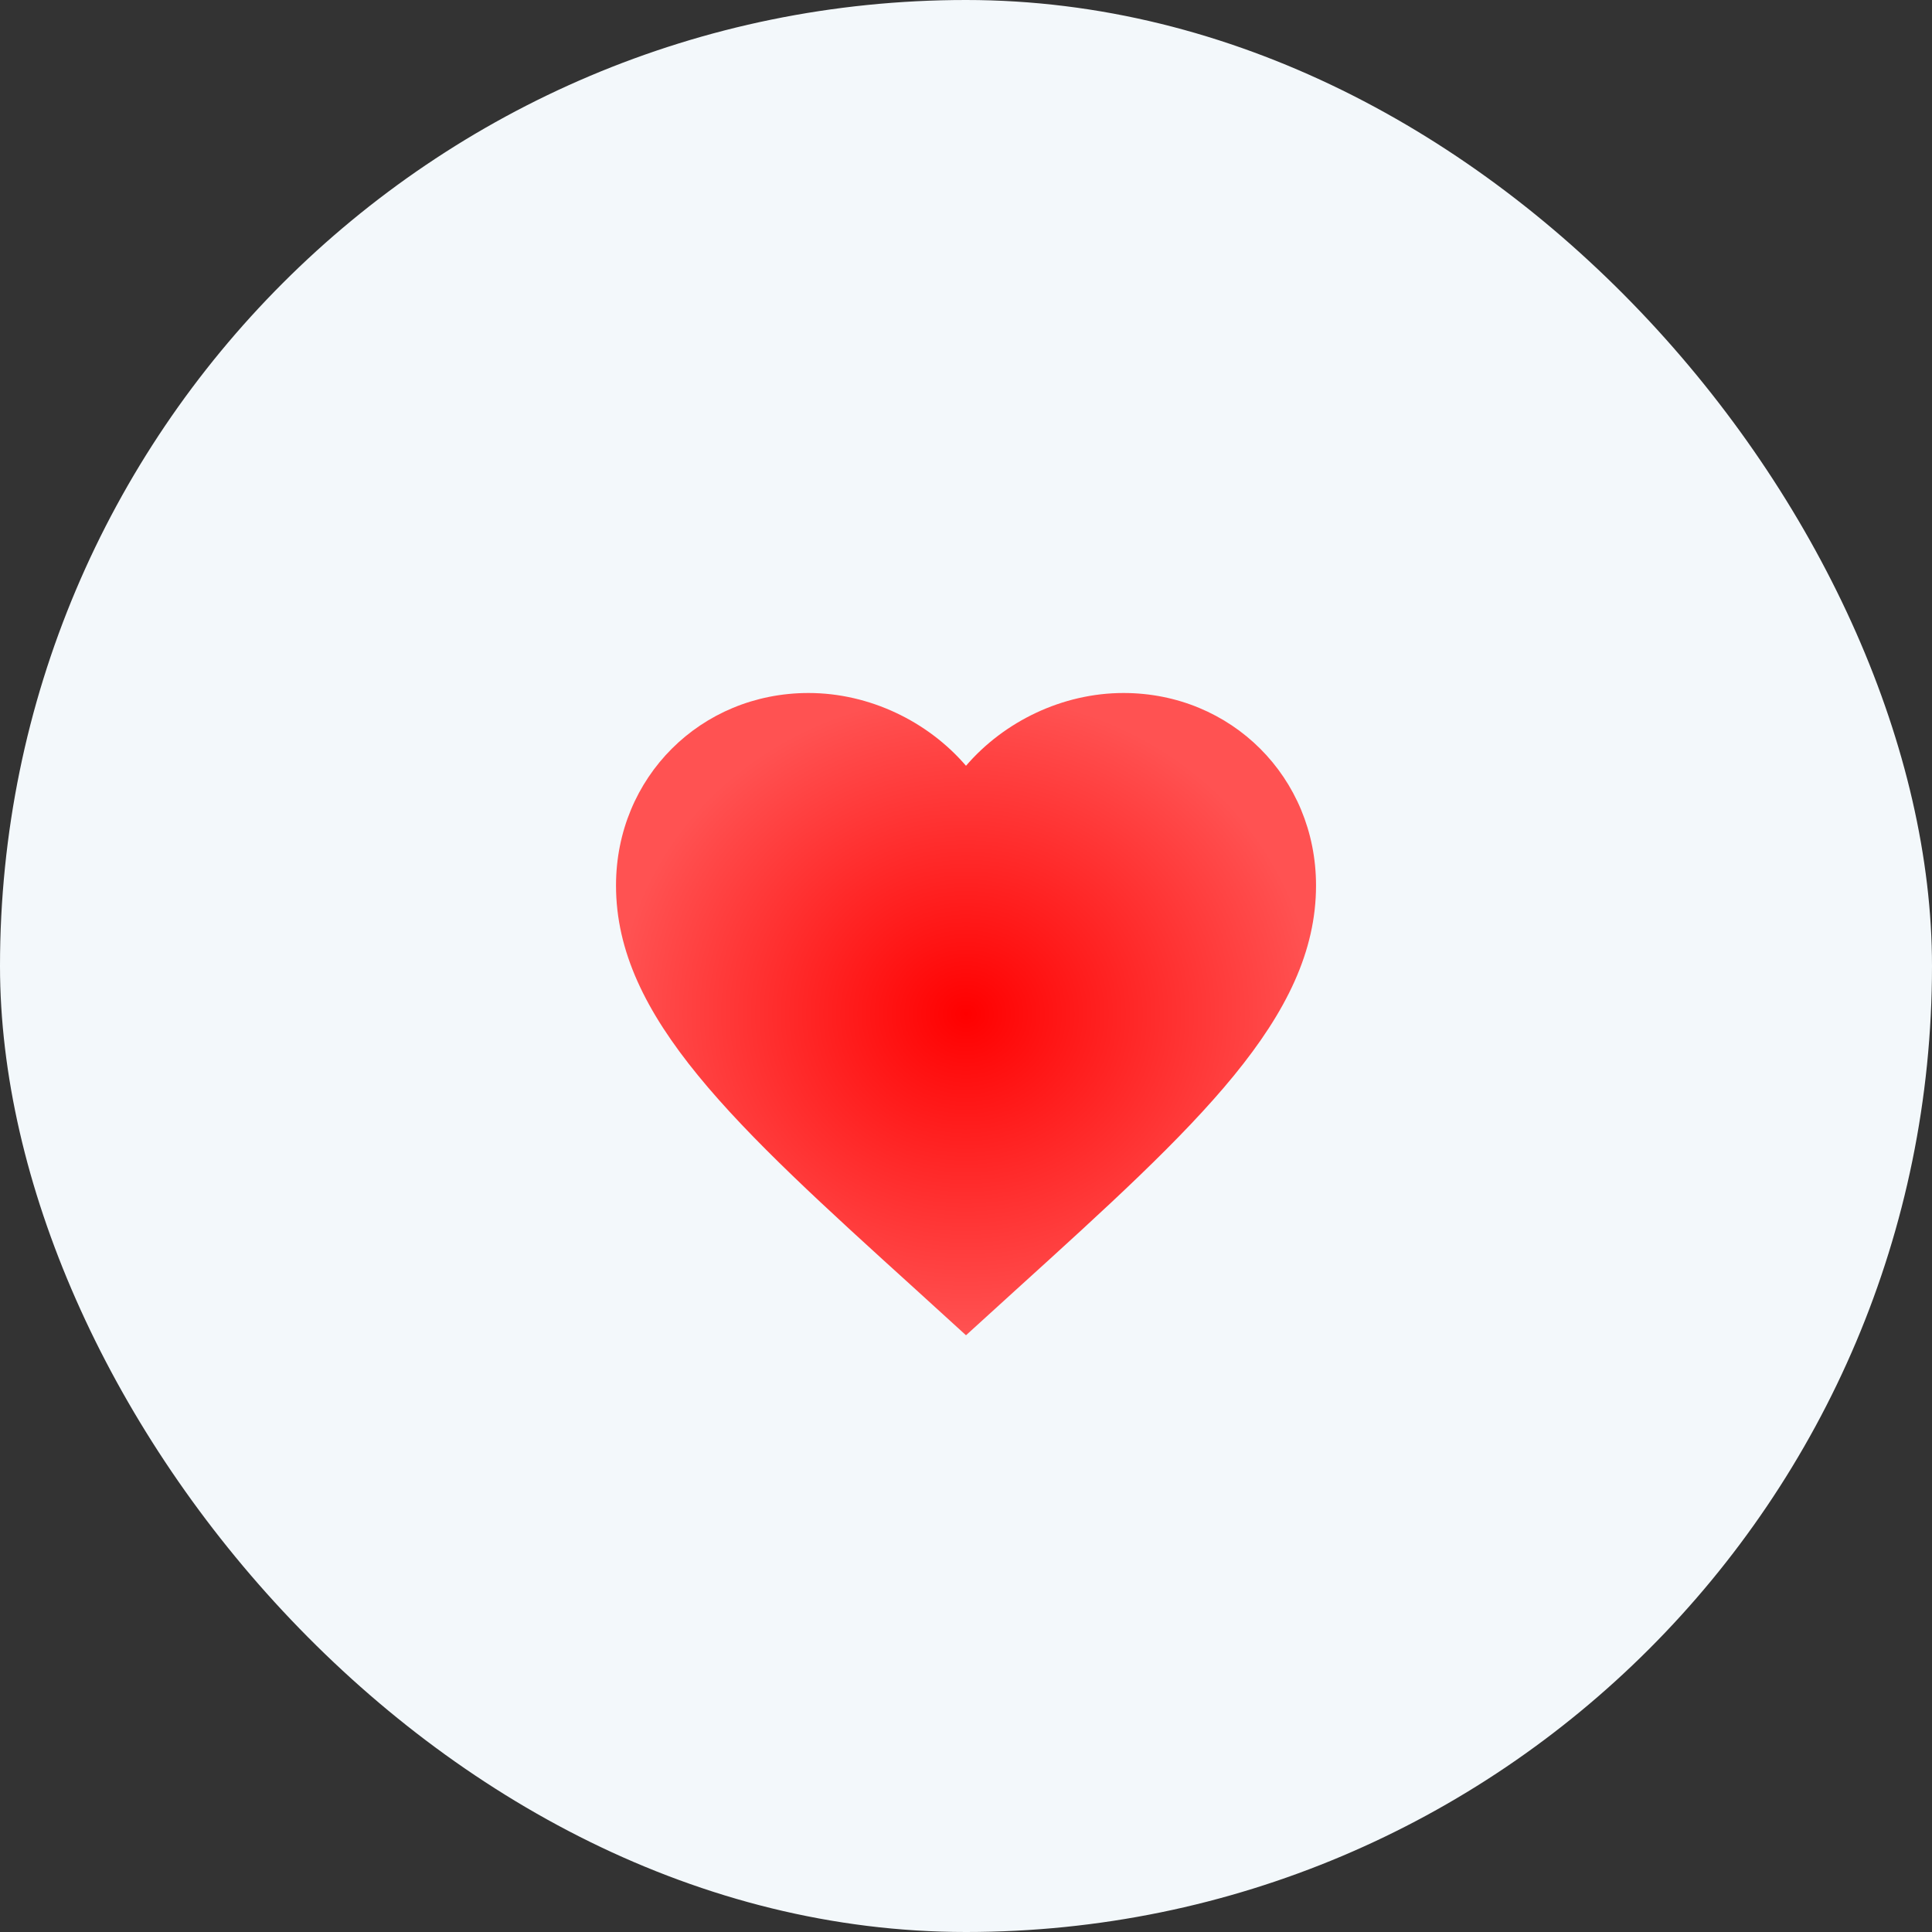
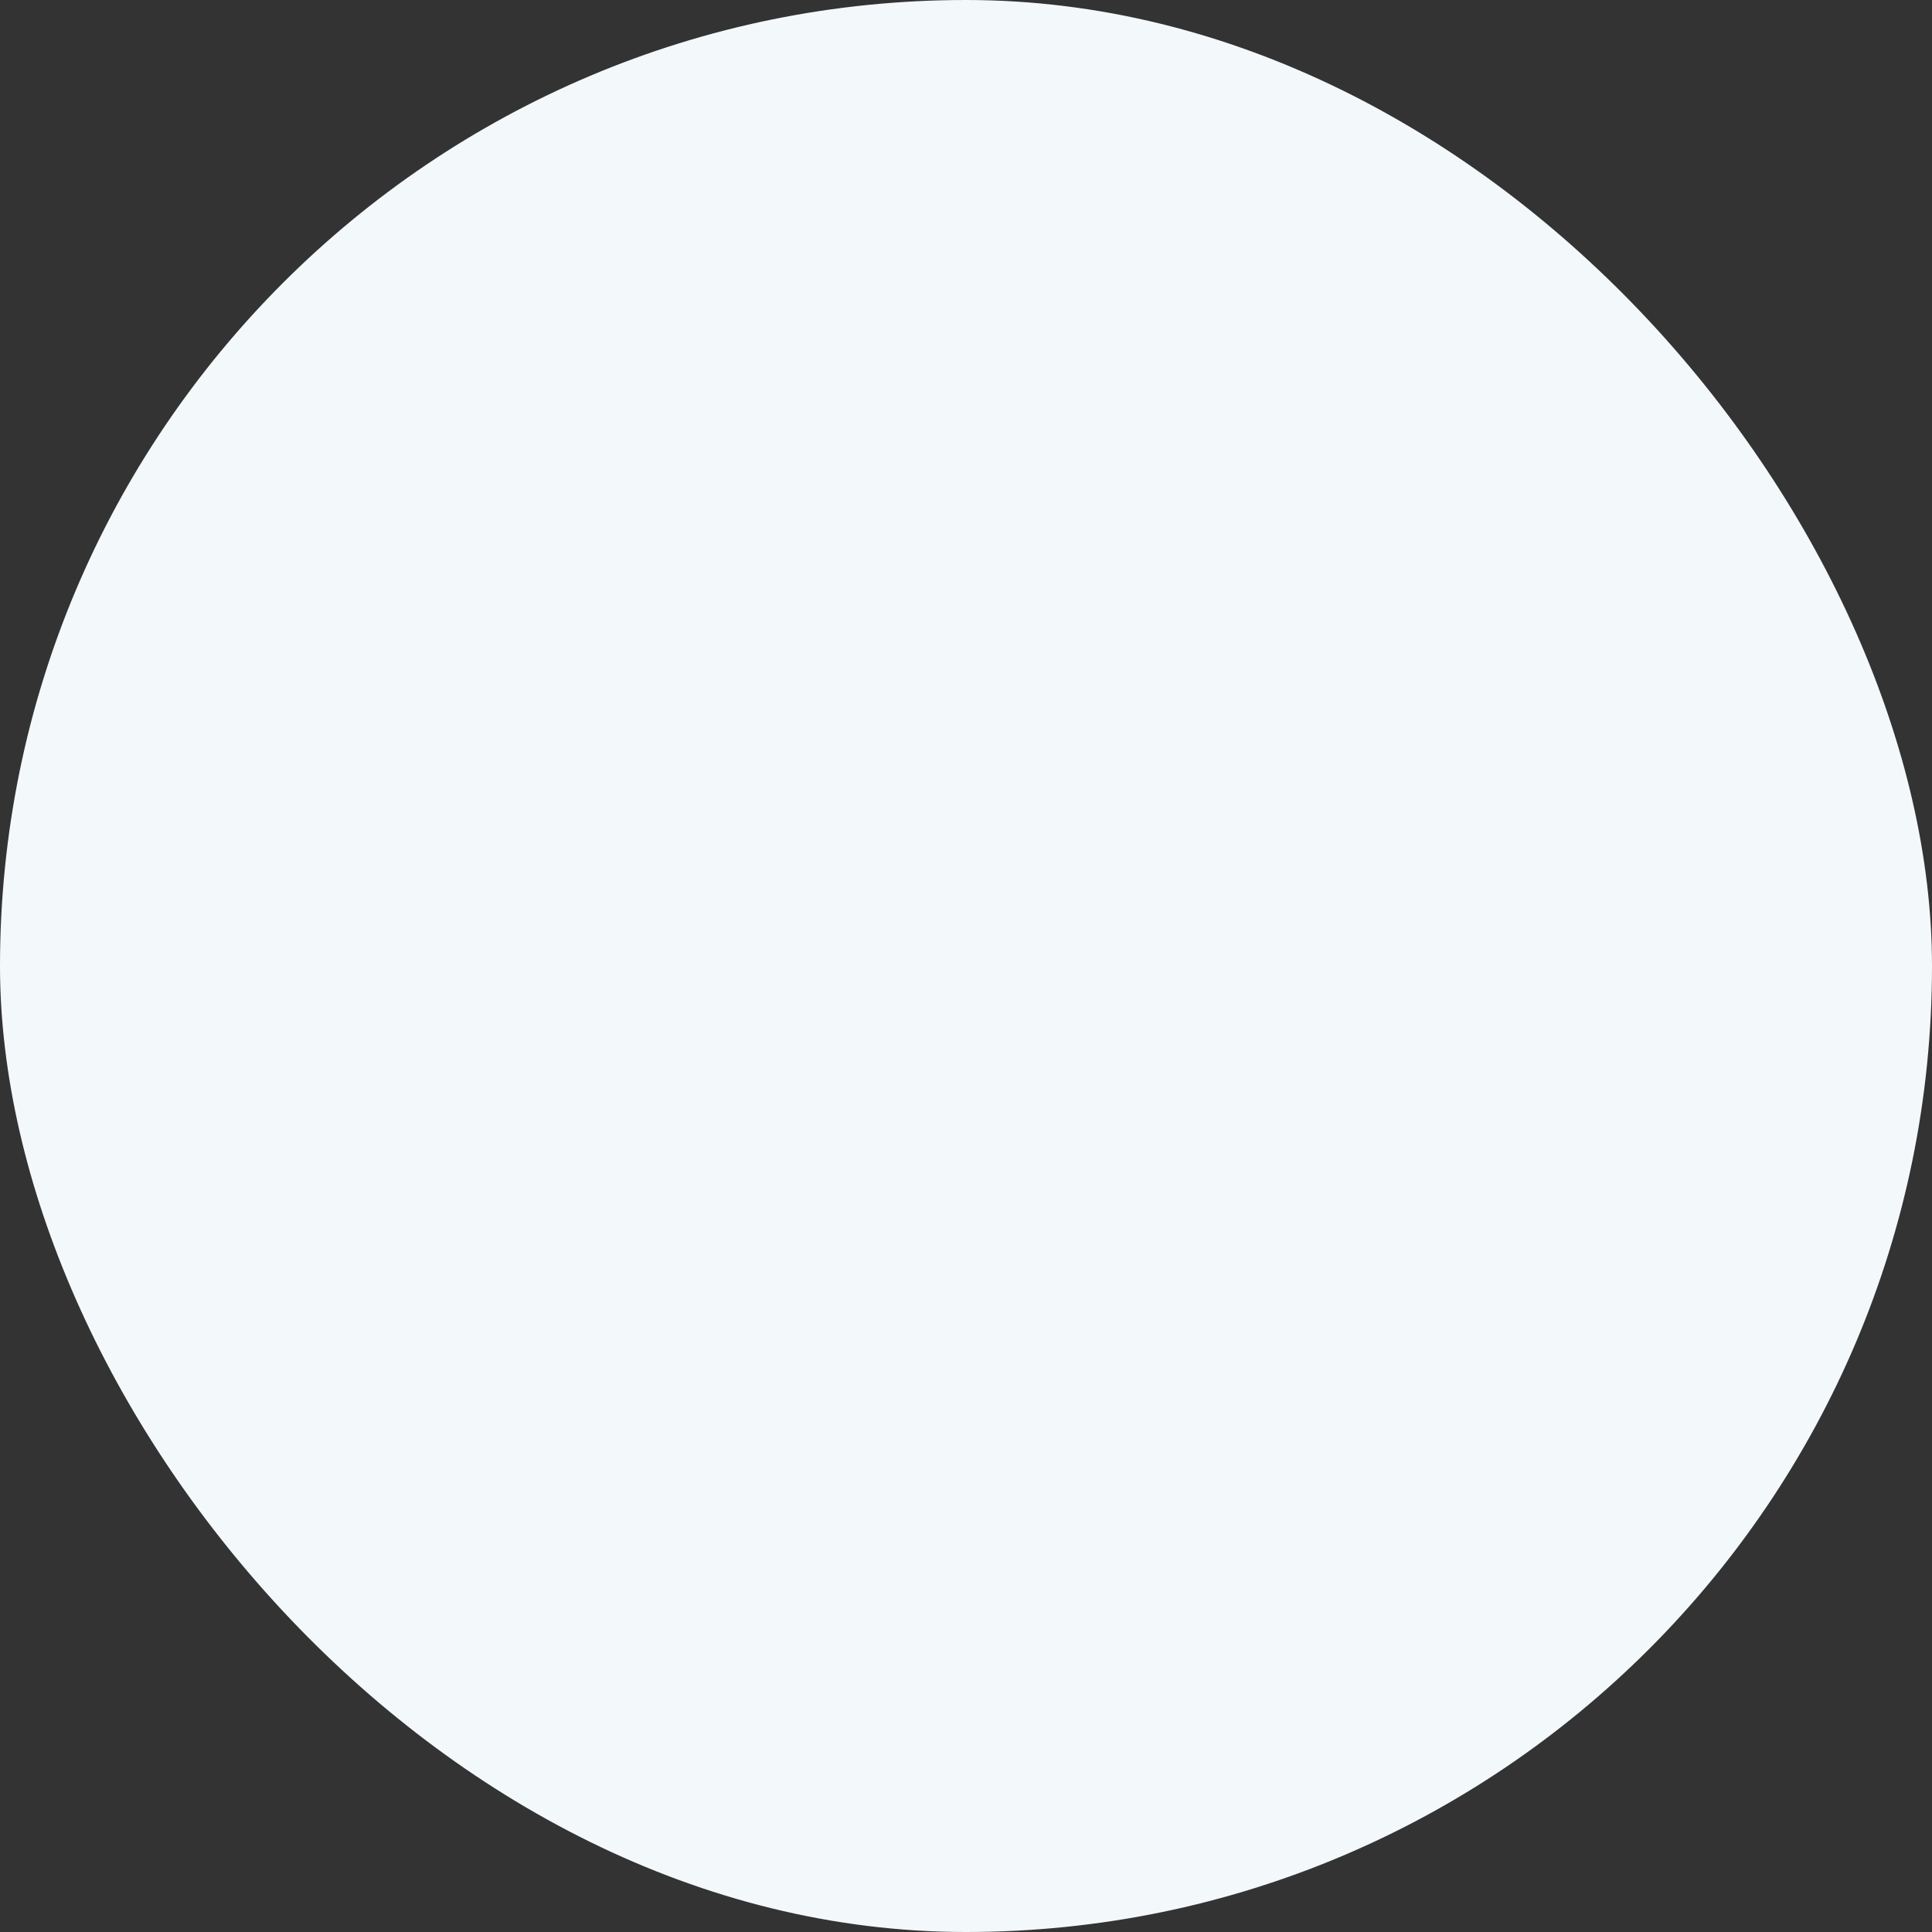
<svg xmlns="http://www.w3.org/2000/svg" width="46" height="46" viewBox="0 0 46 46" fill="none">
  <rect x="0" y="0" width="46" height="46" fill="#333333" stroke="none" />
  <rect width="46" height="46" rx="23" fill="#F3F8FB" />
  <g clip-path="url(#clip0_195_2267)">
-     <path d="M23 31.792L21.792 30.692C17.5 26.8 14.667 24.225 14.667 21.083C14.667 18.508 16.684 16.5 19.25 16.5C20.7 16.5 22.092 17.175 23 18.233C23.909 17.175 25.3 16.5 26.75 16.5C29.317 16.5 31.334 18.508 31.334 21.083C31.334 24.225 28.5 26.8 24.209 30.692L23 31.792Z" fill="url(#paint0_radial_195_2267)" />
-   </g>
+     </g>
  <defs>
    <radialGradient id="paint0_radial_195_2267" cx="0" cy="0" r="1" gradientUnits="userSpaceOnUse" gradientTransform="translate(23 24.146) rotate(90) scale(7.646 8.333)">
      <stop stop-color="#FF0000" />
      <stop offset="0" stop-color="#FF0000" />
      <stop offset="1" stop-color="#FF5252" />
    </radialGradient>
    <clipPath id="clip0_195_2267">
      <rect width="22" height="22" fill="white" transform="translate(12 13)" />
    </clipPath>
  </defs>
</svg>